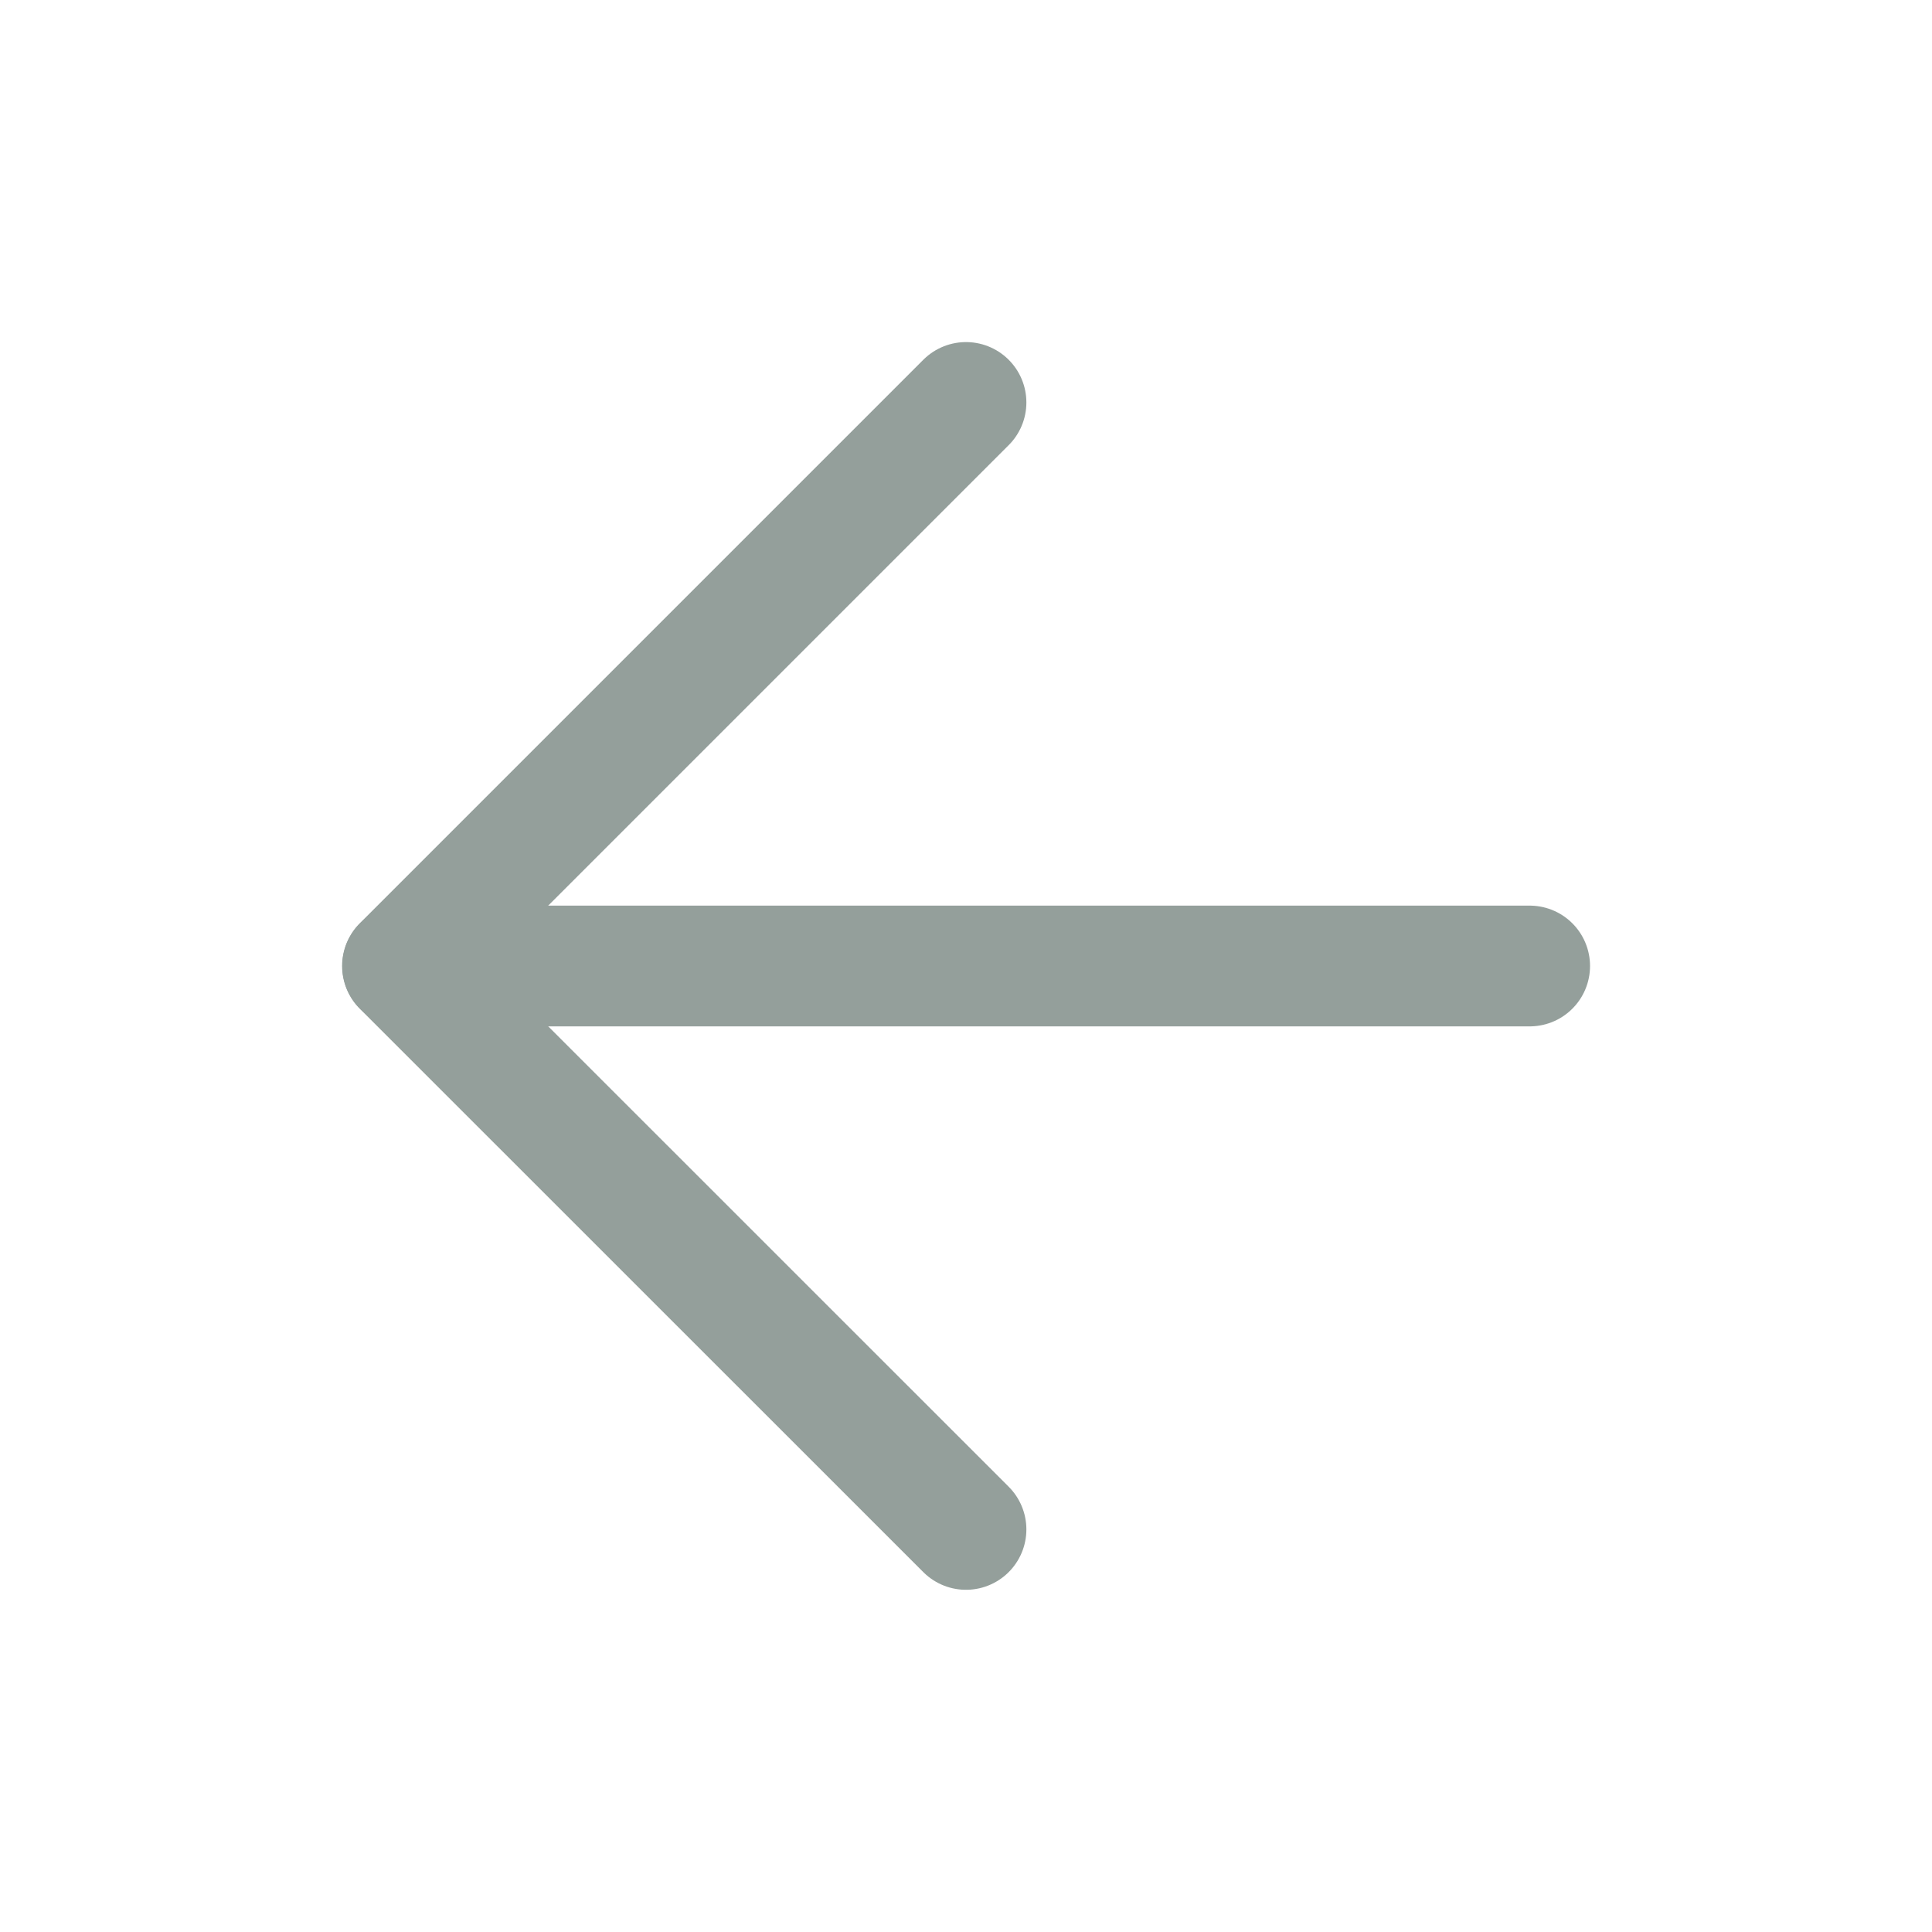
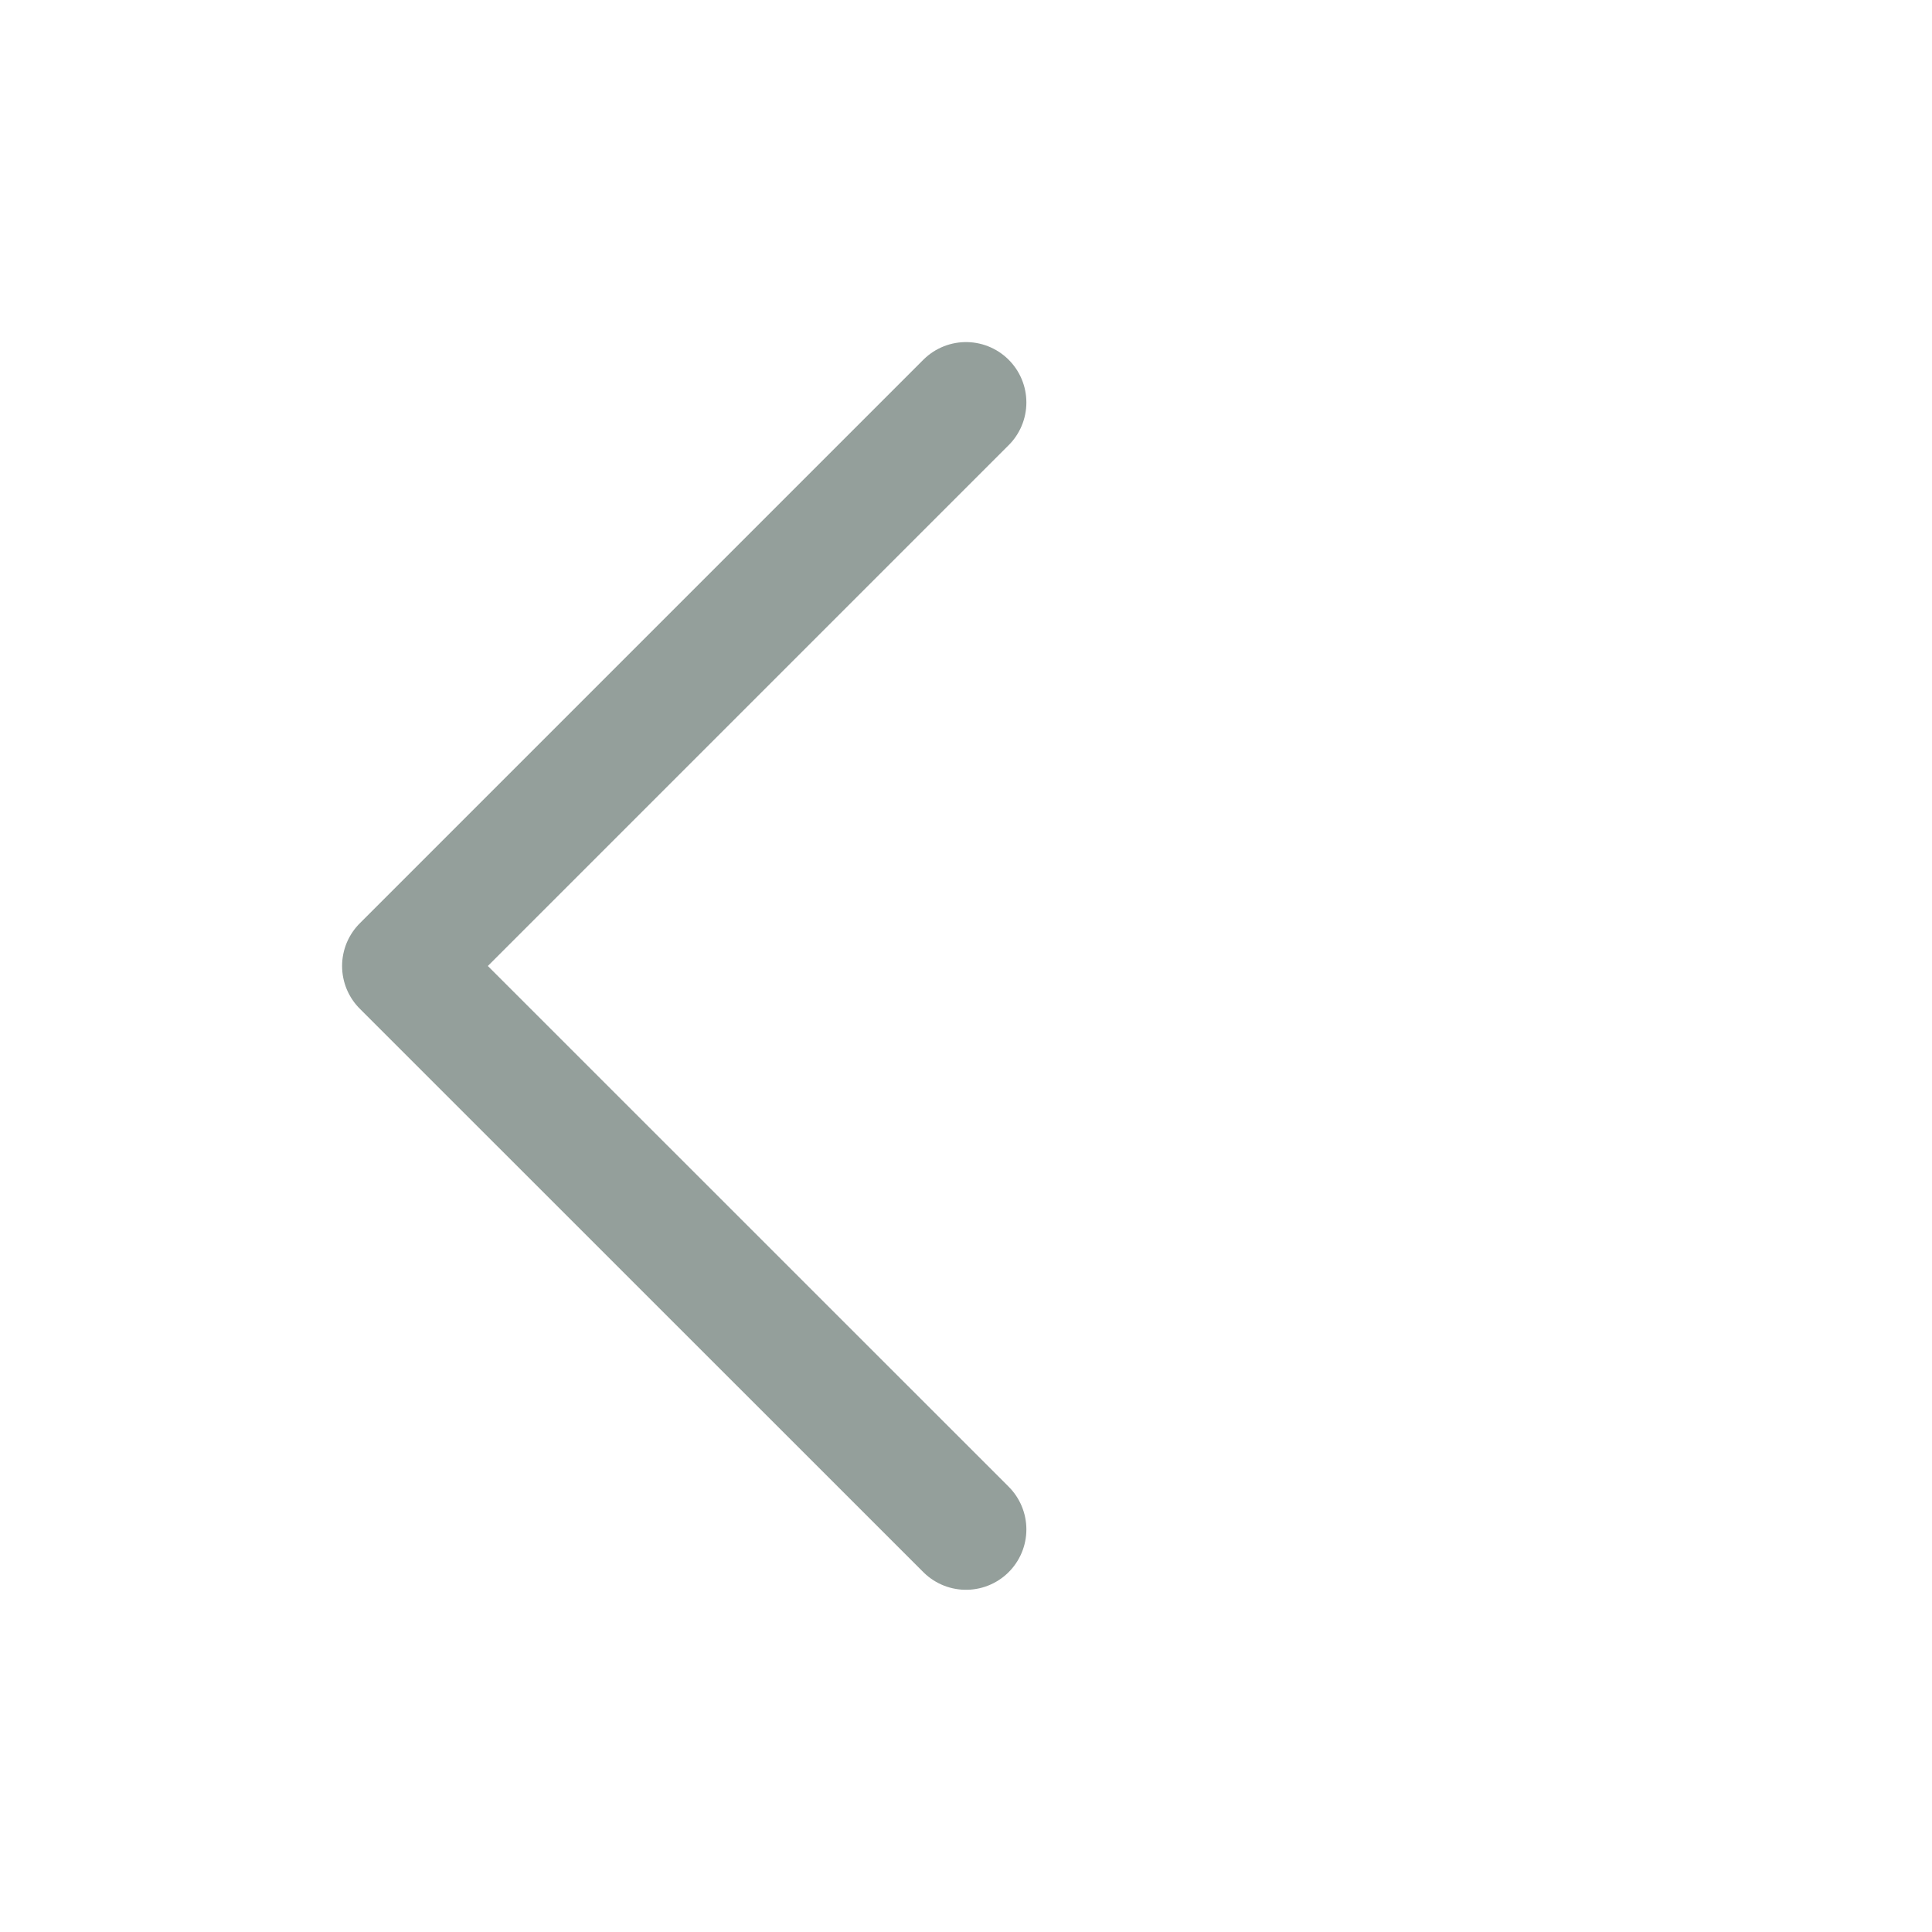
<svg xmlns="http://www.w3.org/2000/svg" width="16" height="16" viewBox="0 0 16 16" fill="none">
  <g opacity="0.7">
-     <path d="M12.668 8H3.335" stroke="#677671" stroke-linecap="round" stroke-linejoin="round" />
    <path d="M8 3.333L3.333 8L8 12.666" stroke="#677671" stroke-linecap="round" stroke-linejoin="round" />
  </g>
</svg>